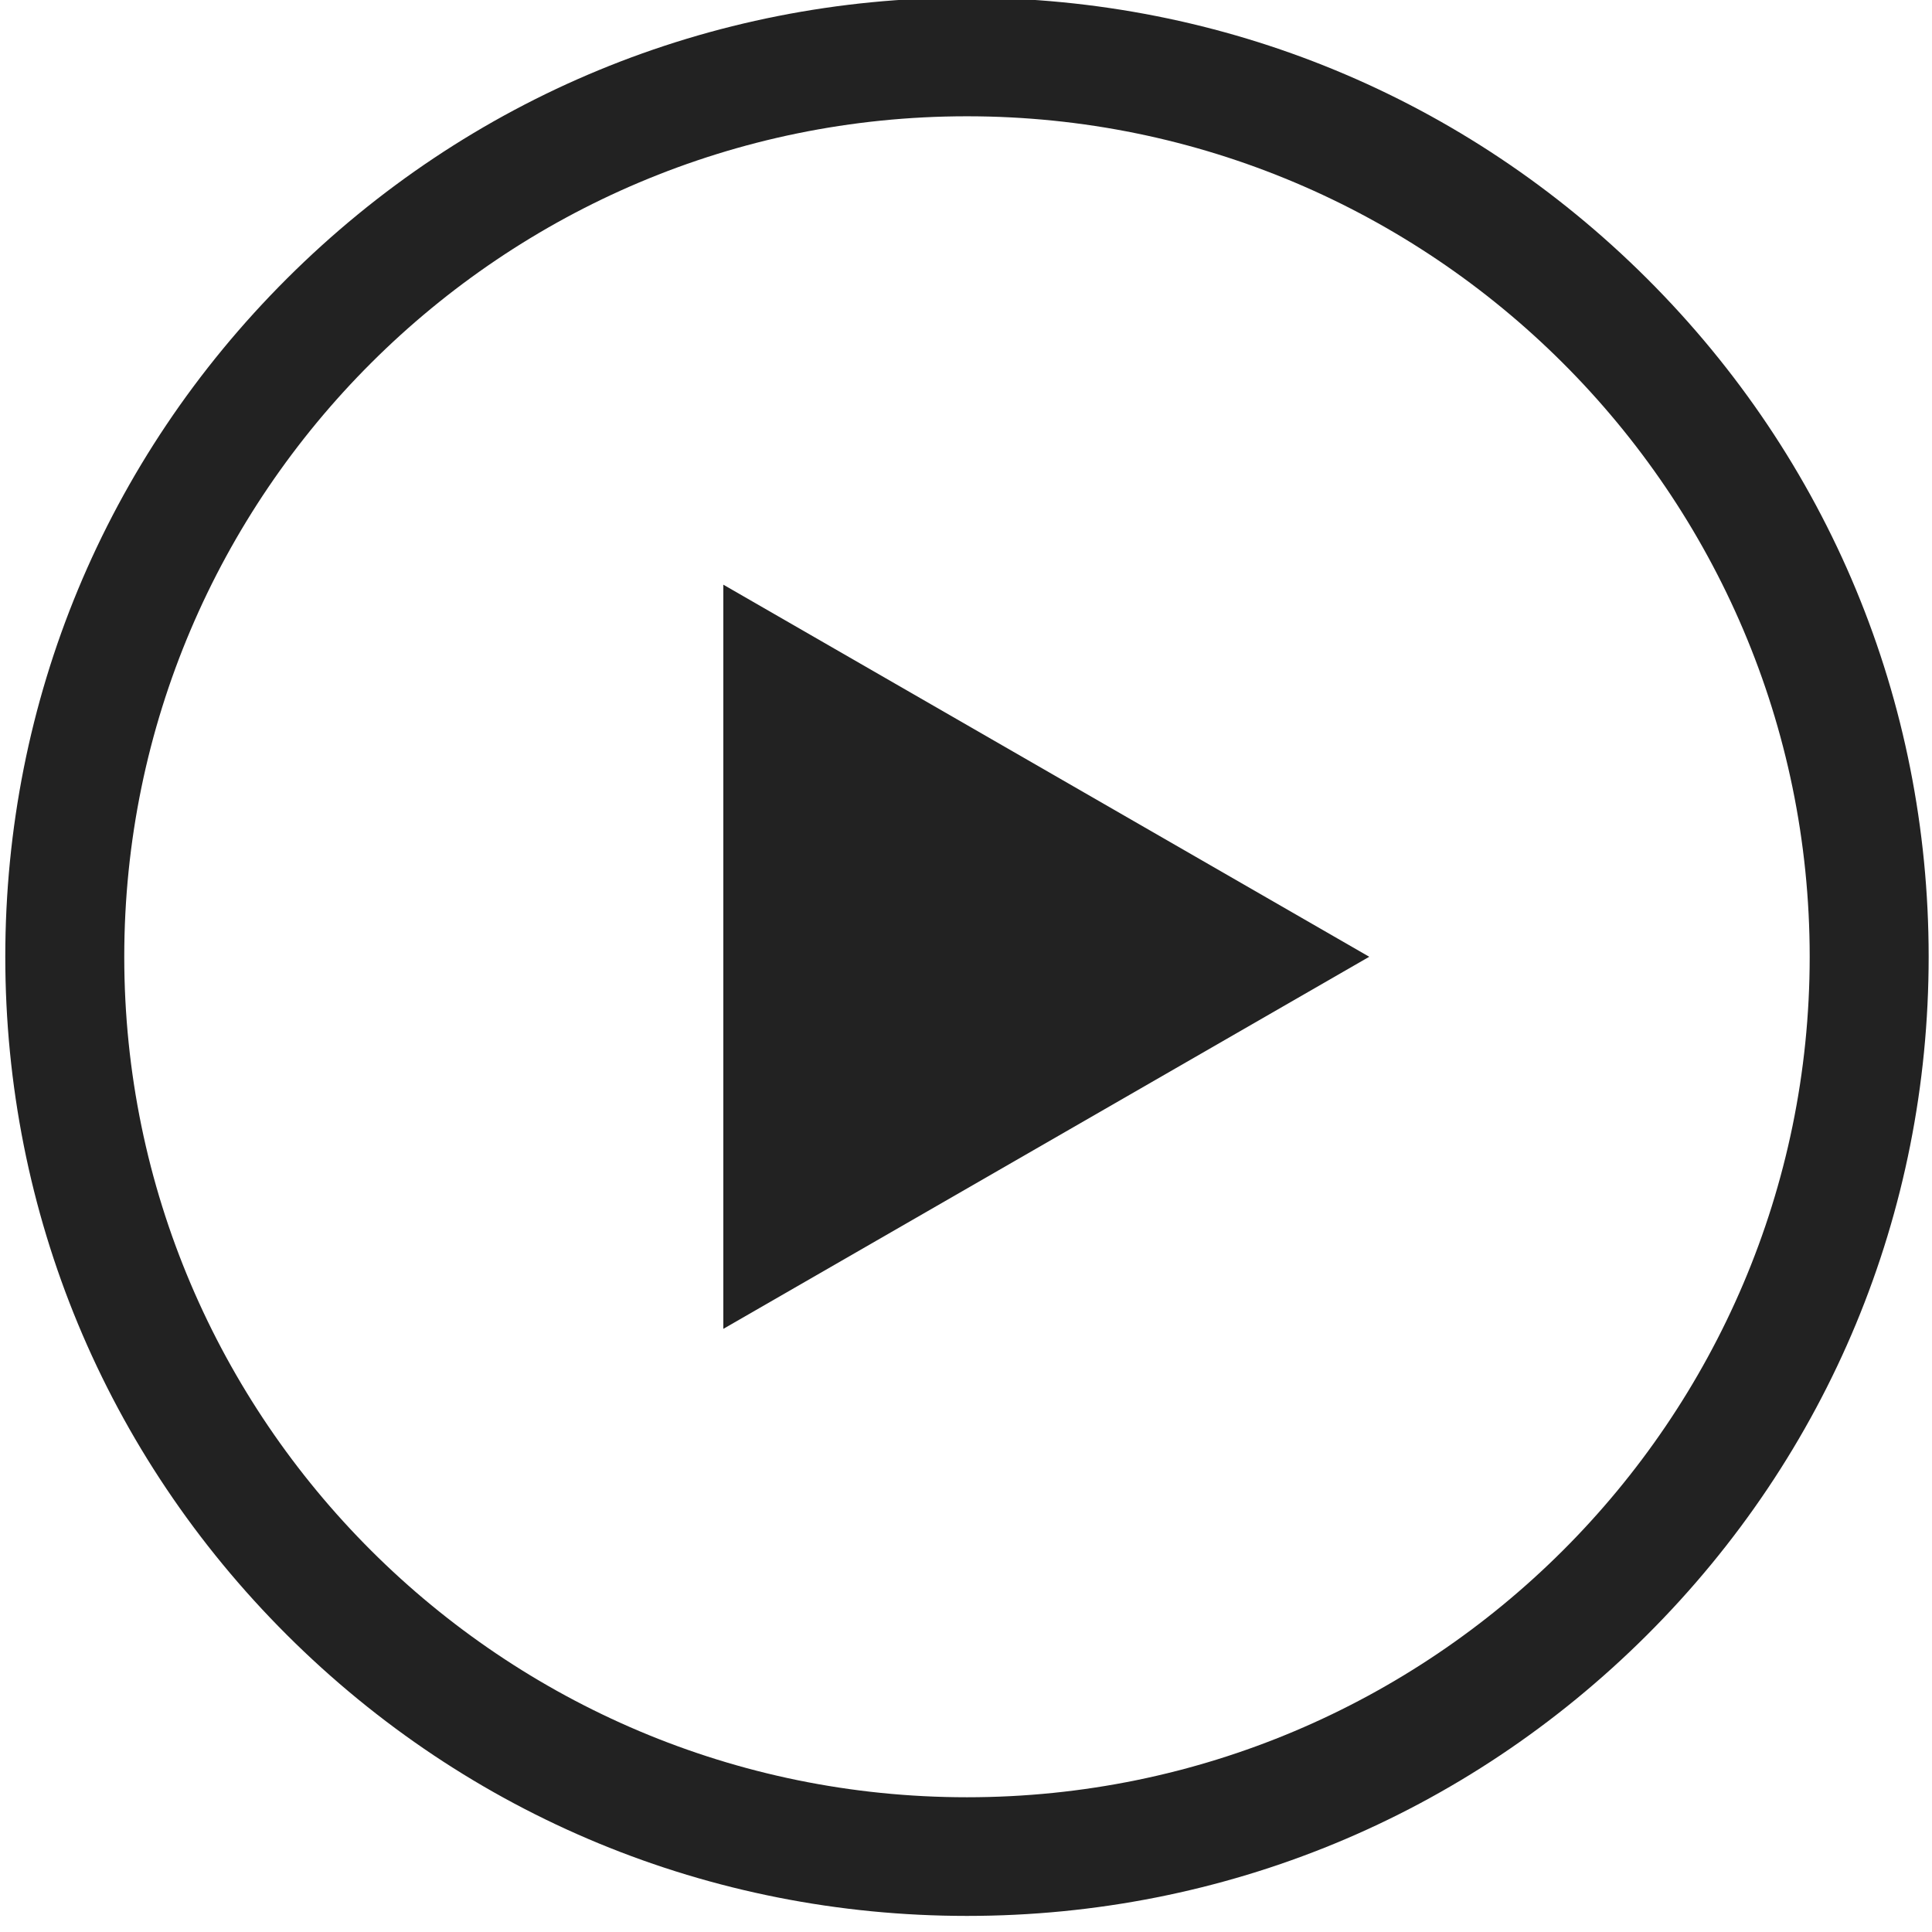
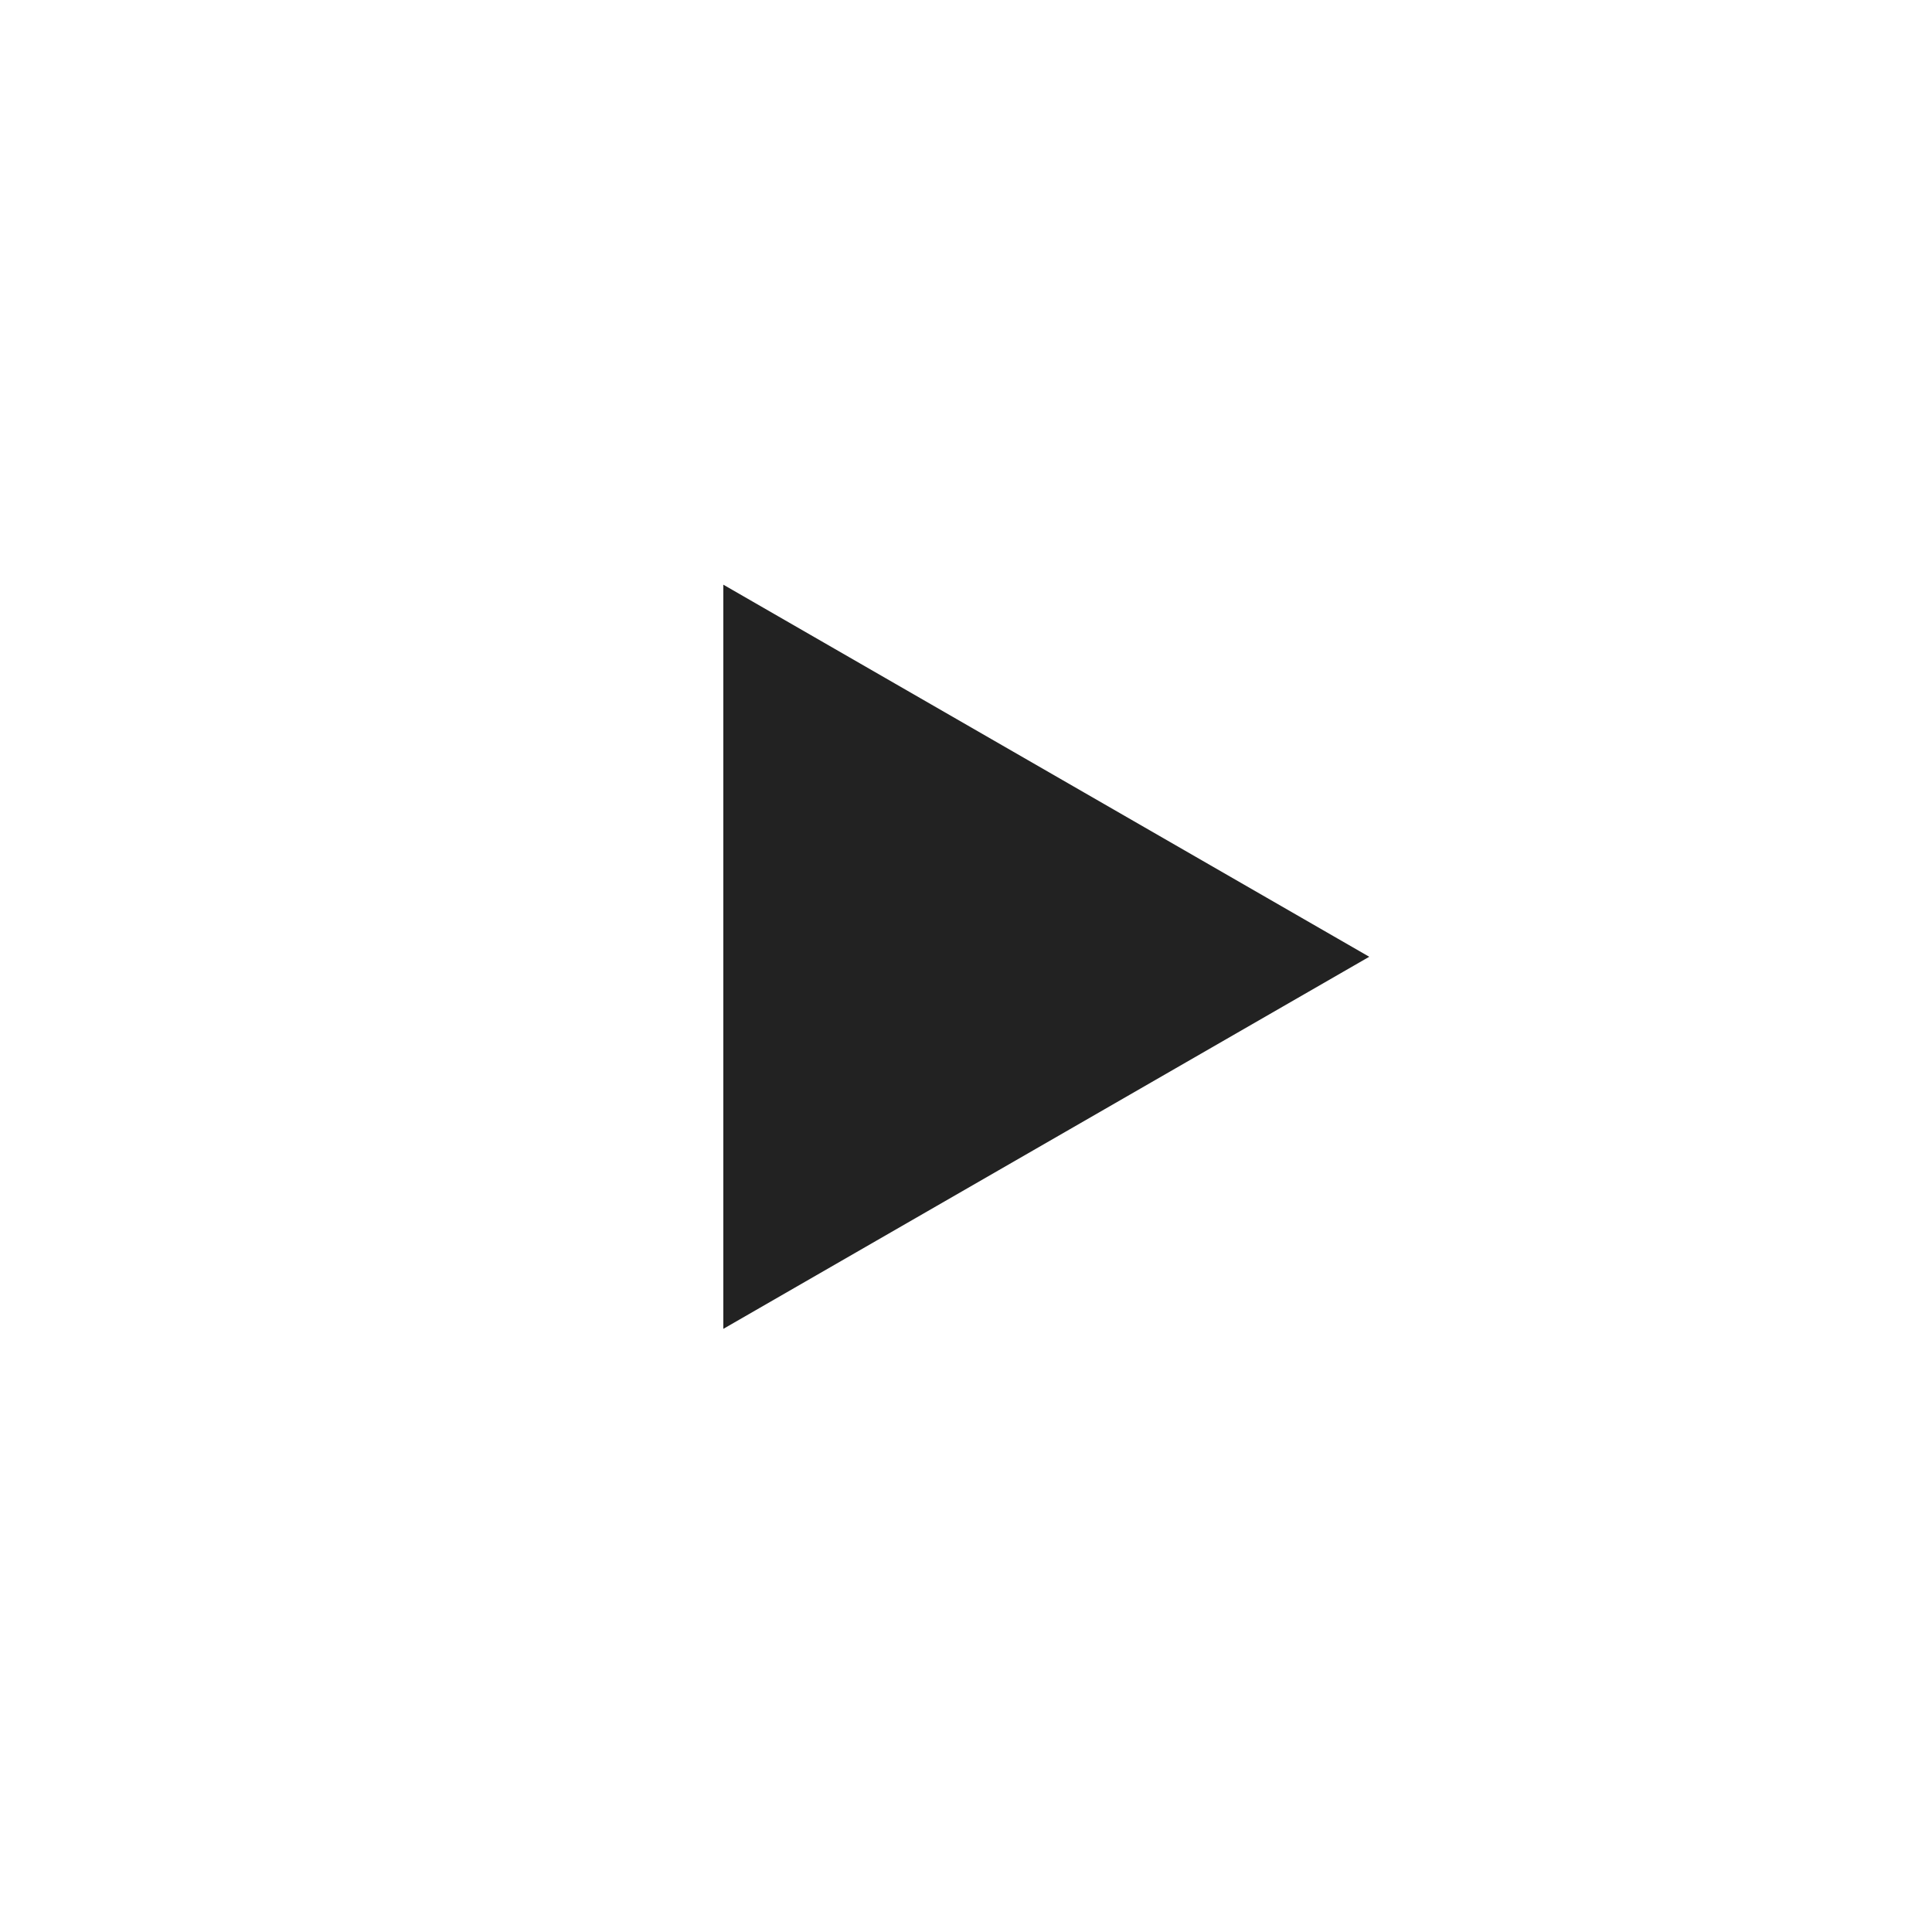
<svg xmlns="http://www.w3.org/2000/svg" width="100%" height="100%" viewBox="0 0 123 123" xml:space="preserve" style="fill-rule:evenodd;clip-rule:evenodd;stroke-linejoin:round;stroke-miterlimit:2;">
  <g transform="matrix(1,0,0,1,-7447.69,-3224.12)">
    <g transform="matrix(1.778,0,0,4.128,4763.46,1292.23)">
      <g transform="matrix(0.142,0,0,0.061,1509.88,467.96)">
-         <path d="M413.974,71.026C368.171,25.225 307.274,0 242.5,0C177.726,0 116.829,25.225 71.026,71.026C25.225,116.829 0,177.726 0,242.5C0,307.274 25.225,368.171 71.026,413.974C116.829,459.775 177.726,485 242.5,485C307.274,485 368.171,459.775 413.974,413.974C459.775,368.171 485,307.274 485,242.5C485,177.726 459.775,116.829 413.974,71.026ZM242.5,455C125.327,455 30,359.673 30,242.5C30,125.327 125.327,30 242.5,30C359.673,30 455,125.327 455,242.5C455,359.673 359.673,455 242.5,455Z" style="fill:rgb(34,34,34);fill-rule:nonzero;" />
        <path d="M181.062,336.575L343.938,242.5L181.062,148.425L181.062,336.575Z" style="fill:rgb(34,34,34);fill-rule:nonzero;" />
      </g>
    </g>
  </g>
</svg>